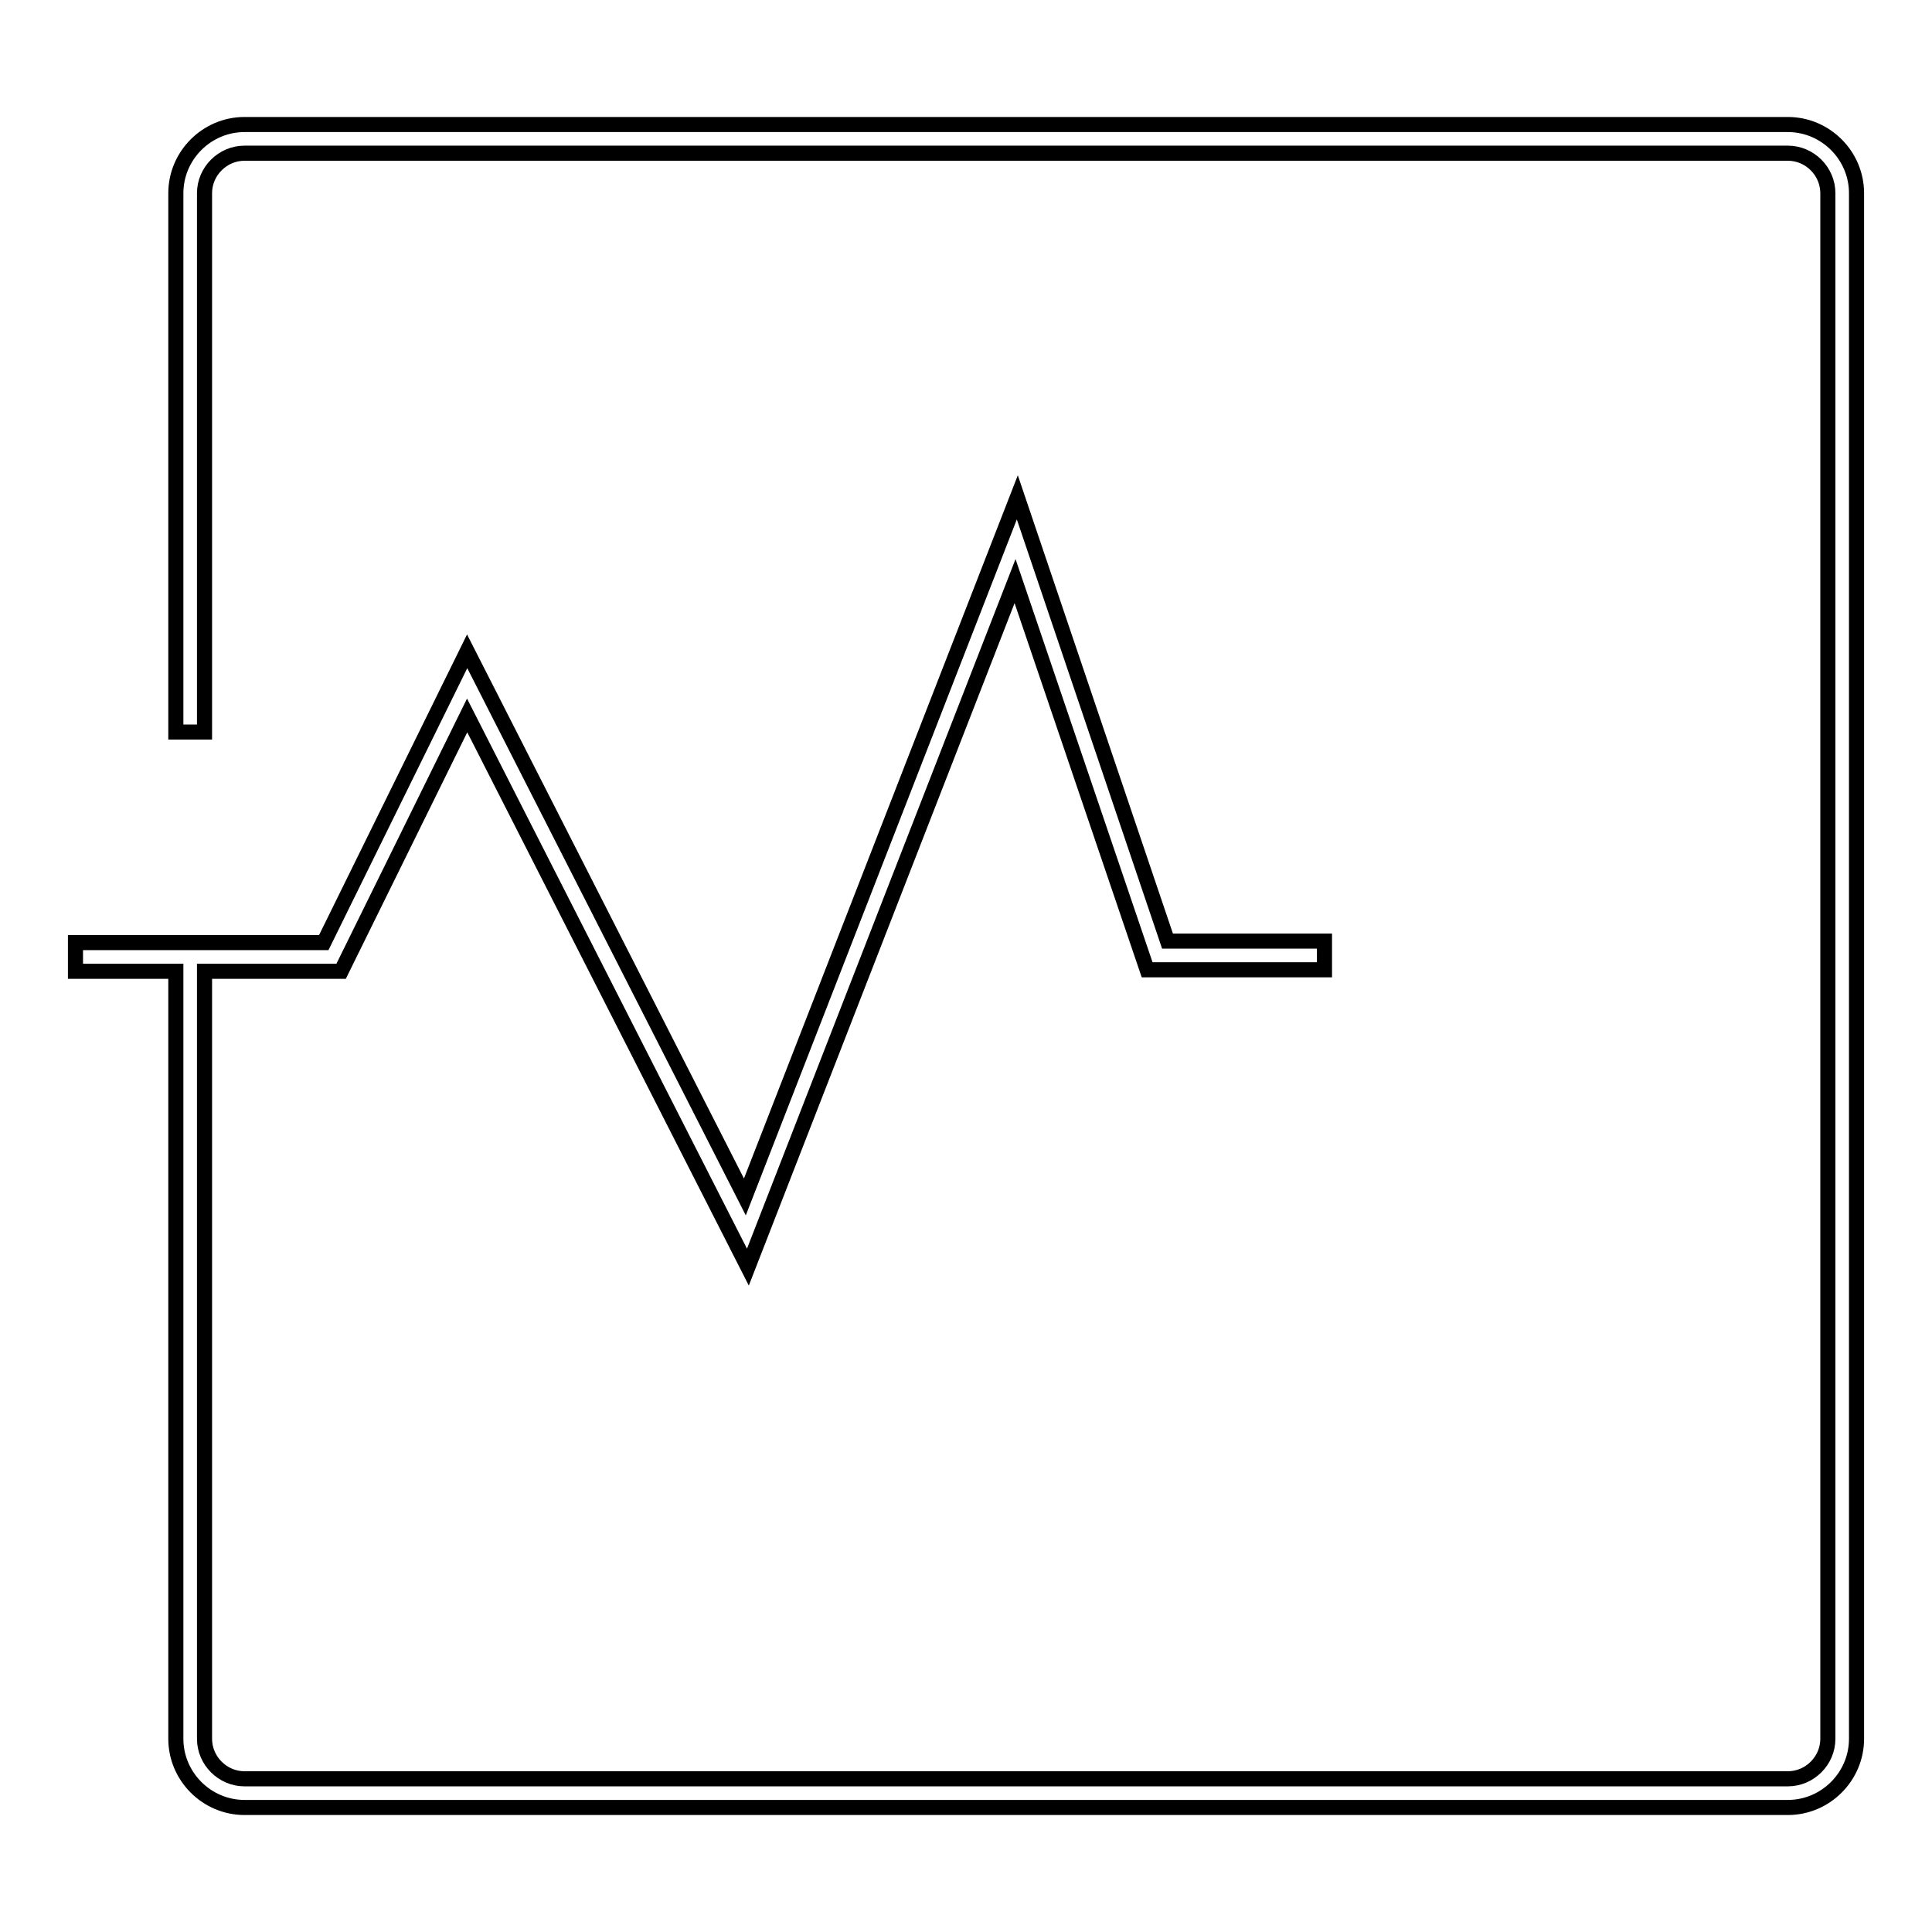
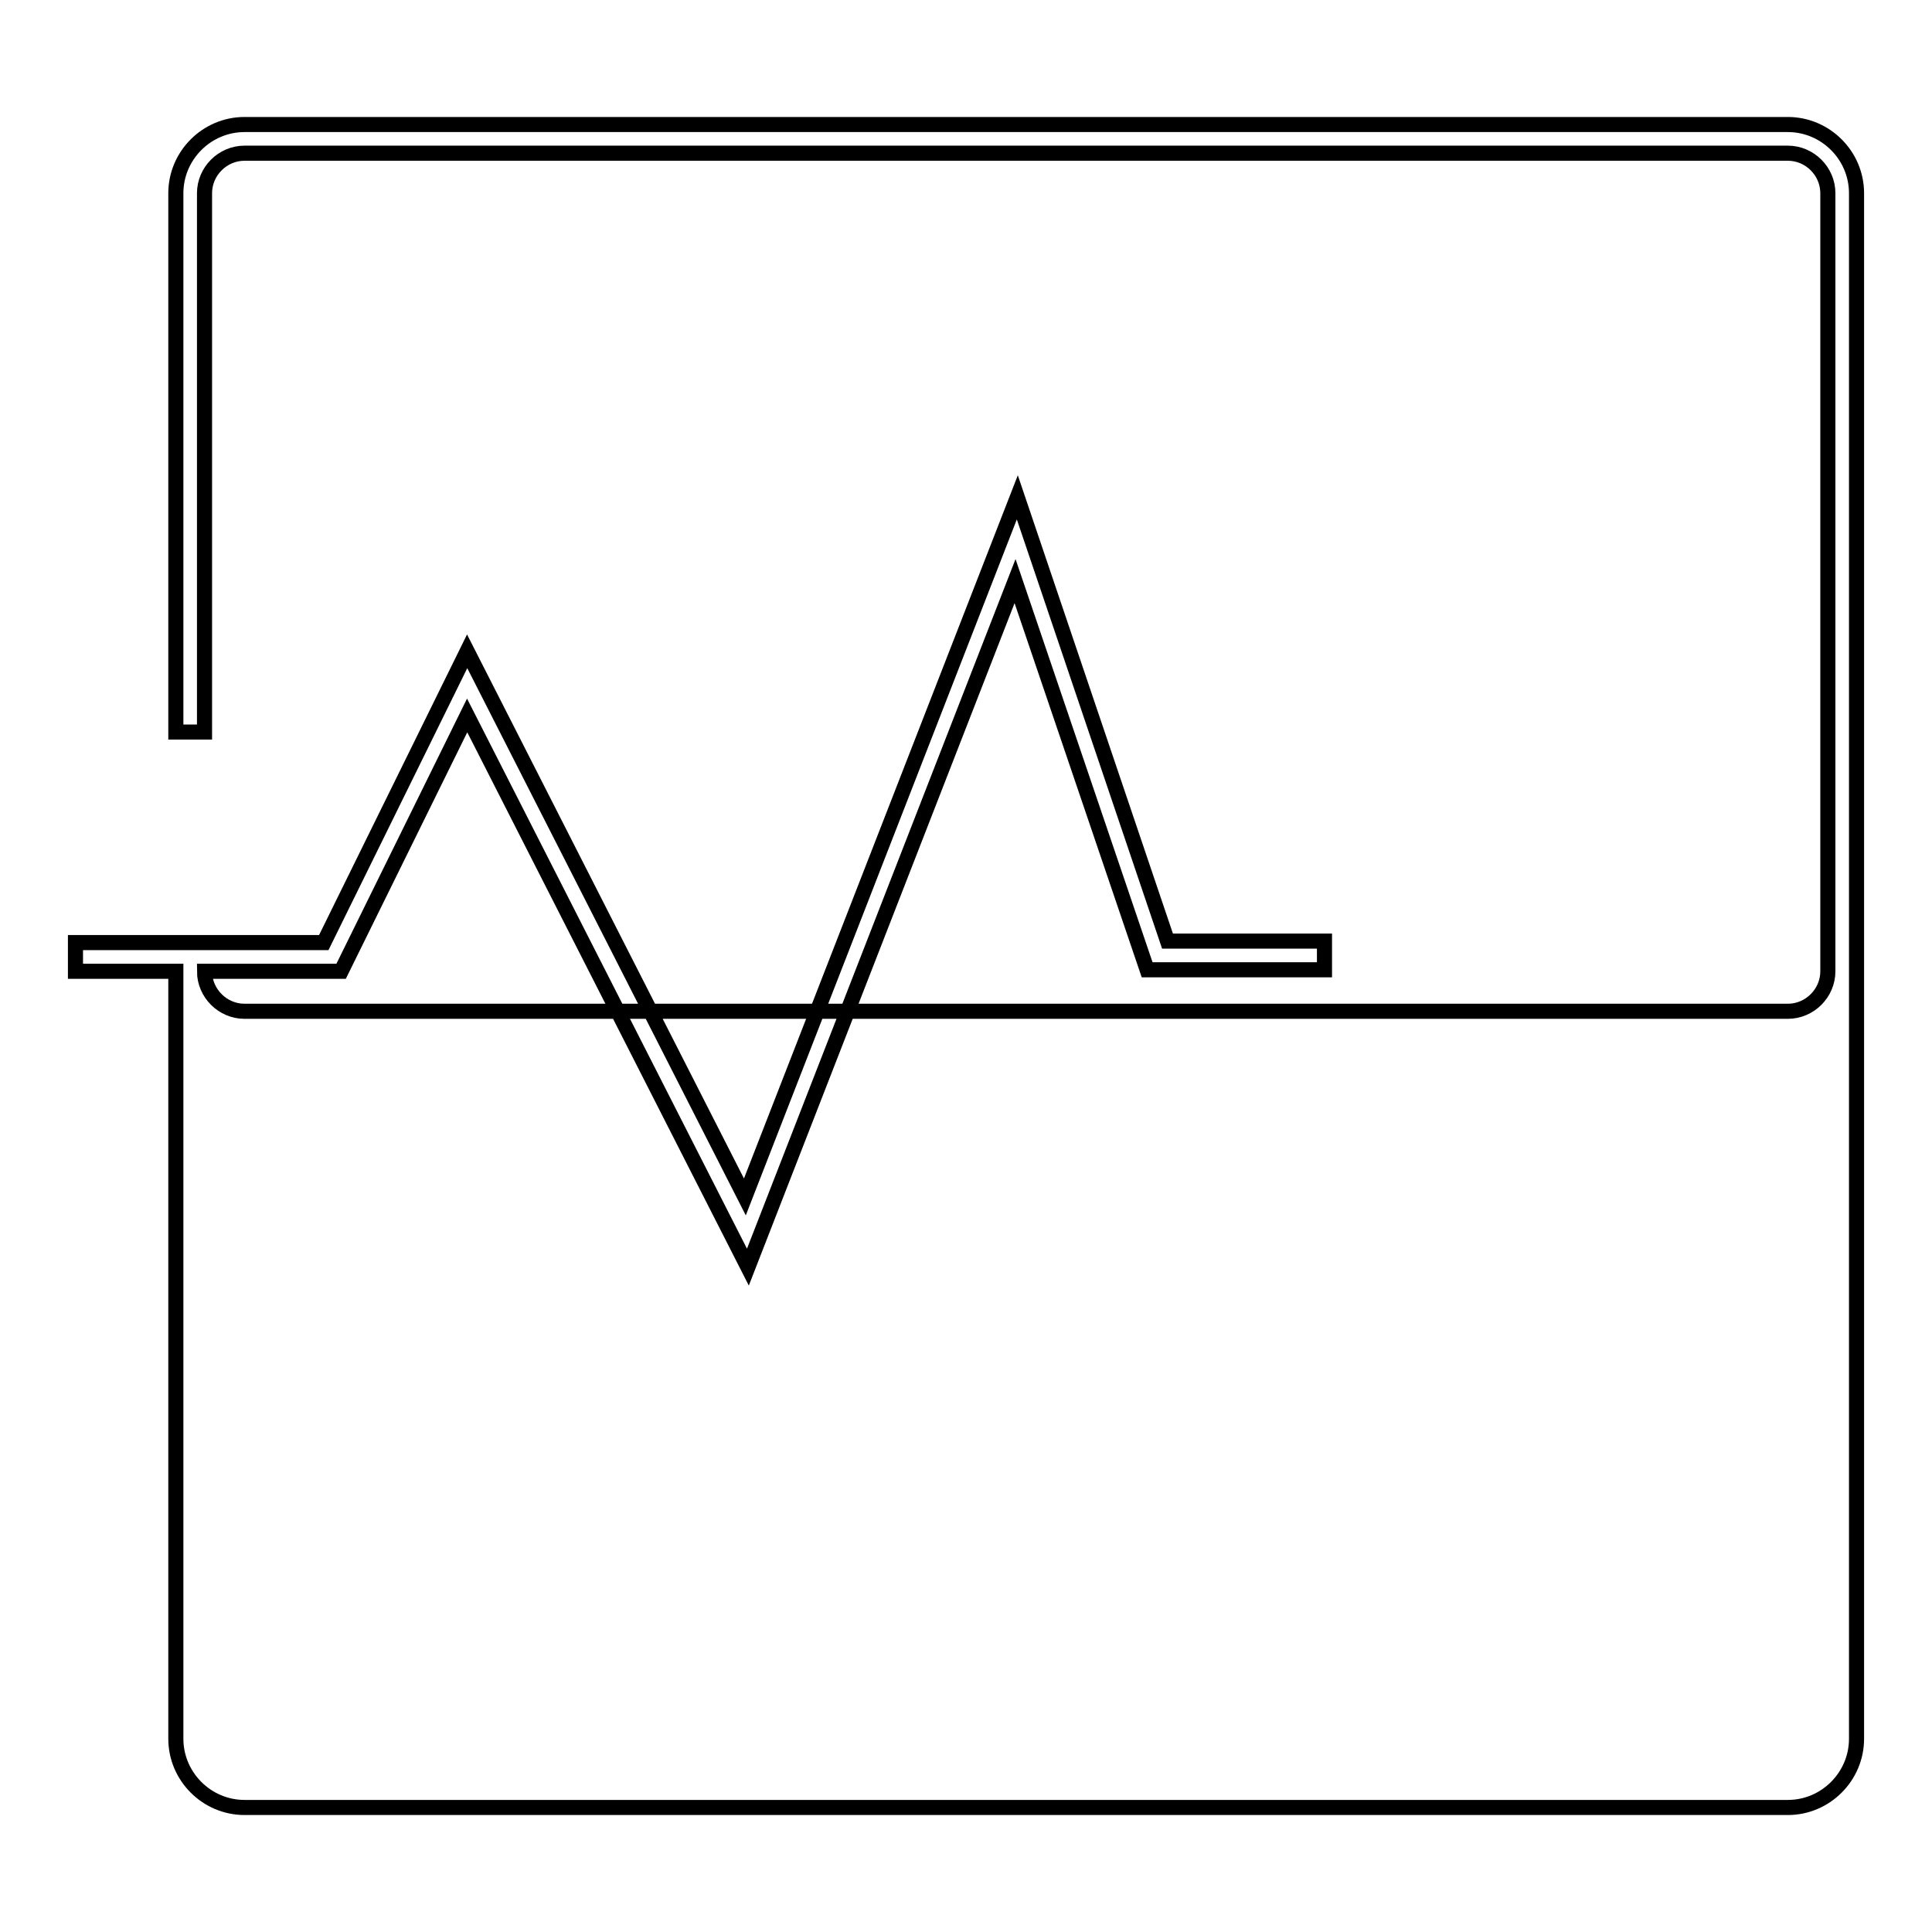
<svg xmlns="http://www.w3.org/2000/svg" version="1.1" x="0px" y="0px" viewBox="0 0 256 256" enable-background="new 0 0 256 256" xml:space="preserve">
  <g>
-     <path stroke-width="2" fill-opacity="0" stroke="#000000" d="M246,25.6v204.8c0,5-4.1,9.1-9.1,9.1H32.4c-5,0-9.1-4.1-9.1-9.1V128.7H10v-3.8h32.9l19-38.6l36.8,72.3 l36.1-92.7l19.9,58.8h20.8v3.8h-23.5L134.5,77l-35.4,90.9L61.9,94.8l-16.7,33.9H27.1v101.7c0,2.9,2.4,5.3,5.3,5.3h204.5 c2.9,0,5.3-2.4,5.3-5.3V25.6c0-2.9-2.4-5.3-5.3-5.3H32.4c-2.9,0-5.3,2.4-5.3,5.3V97h-3.8V25.6c0-5,4.1-9.1,9.1-9.1h204.5 C241.9,16.5,246,20.6,246,25.6z" />
+     <path stroke-width="2" fill-opacity="0" stroke="#000000" d="M246,25.6v204.8c0,5-4.1,9.1-9.1,9.1H32.4c-5,0-9.1-4.1-9.1-9.1V128.7H10v-3.8h32.9l19-38.6l36.8,72.3 l36.1-92.7l19.9,58.8h20.8v3.8h-23.5L134.5,77l-35.4,90.9L61.9,94.8l-16.7,33.9H27.1c0,2.9,2.4,5.3,5.3,5.3h204.5 c2.9,0,5.3-2.4,5.3-5.3V25.6c0-2.9-2.4-5.3-5.3-5.3H32.4c-2.9,0-5.3,2.4-5.3,5.3V97h-3.8V25.6c0-5,4.1-9.1,9.1-9.1h204.5 C241.9,16.5,246,20.6,246,25.6z" />
  </g>
</svg>